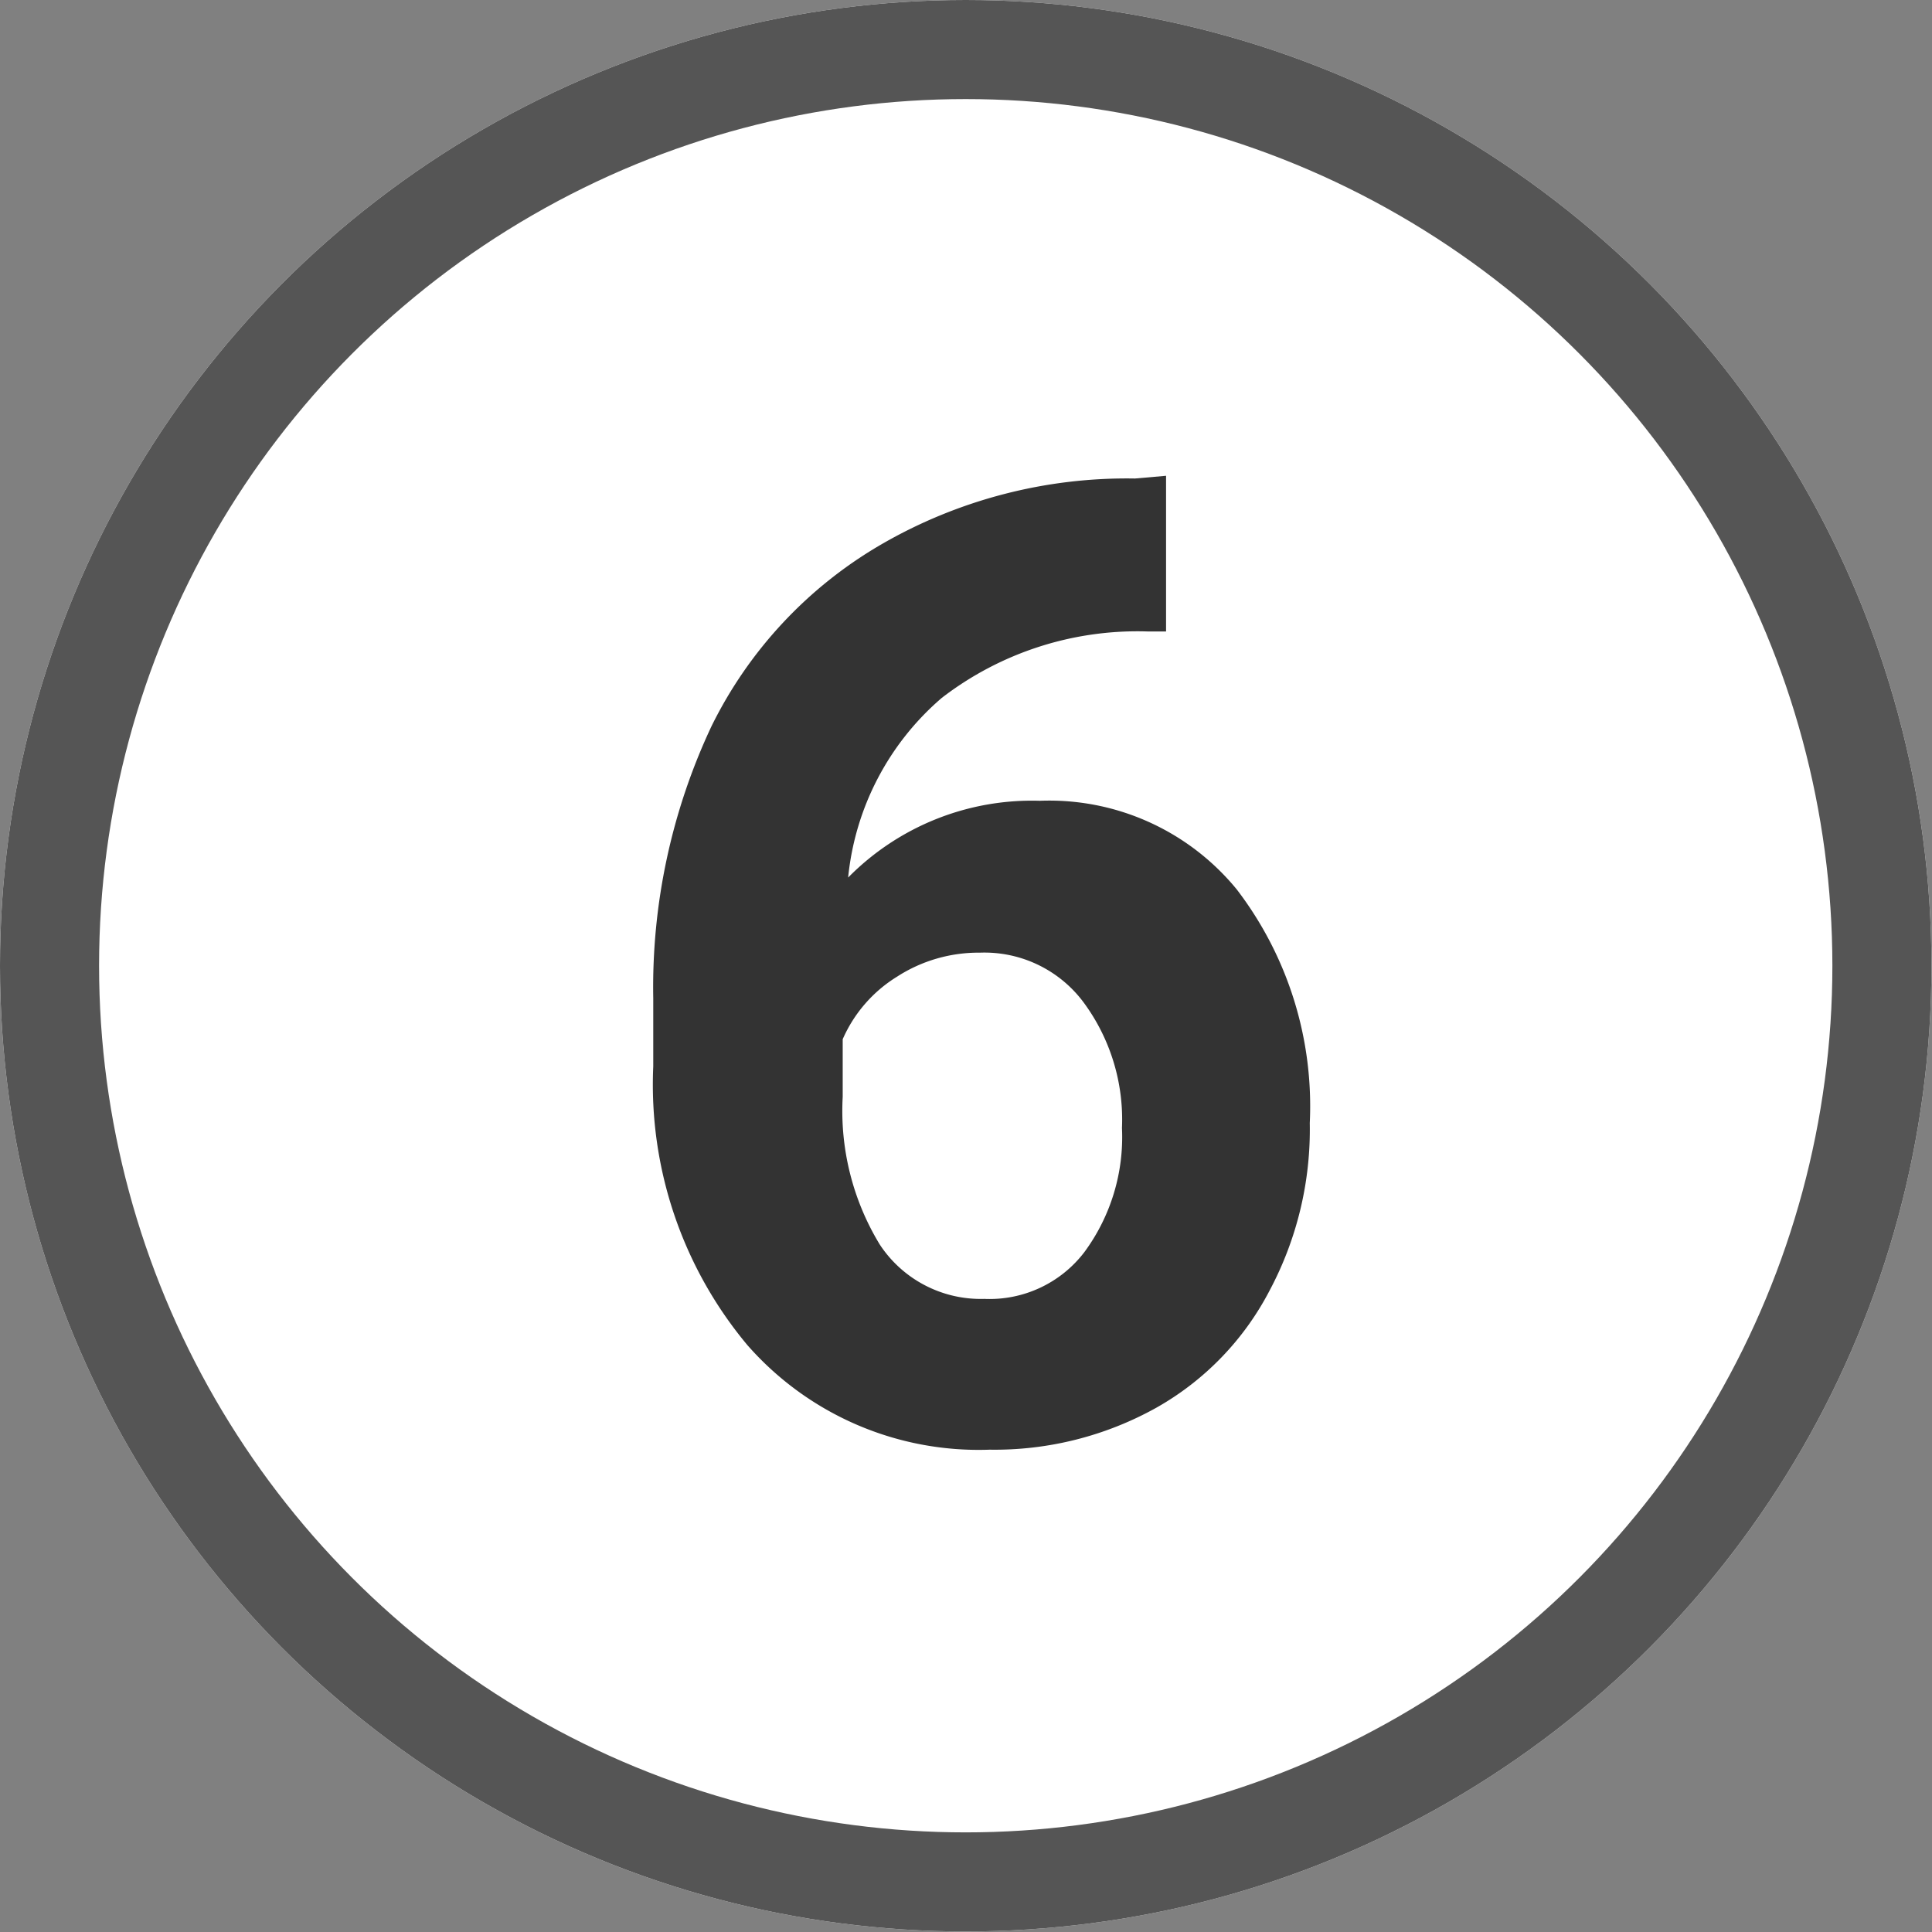
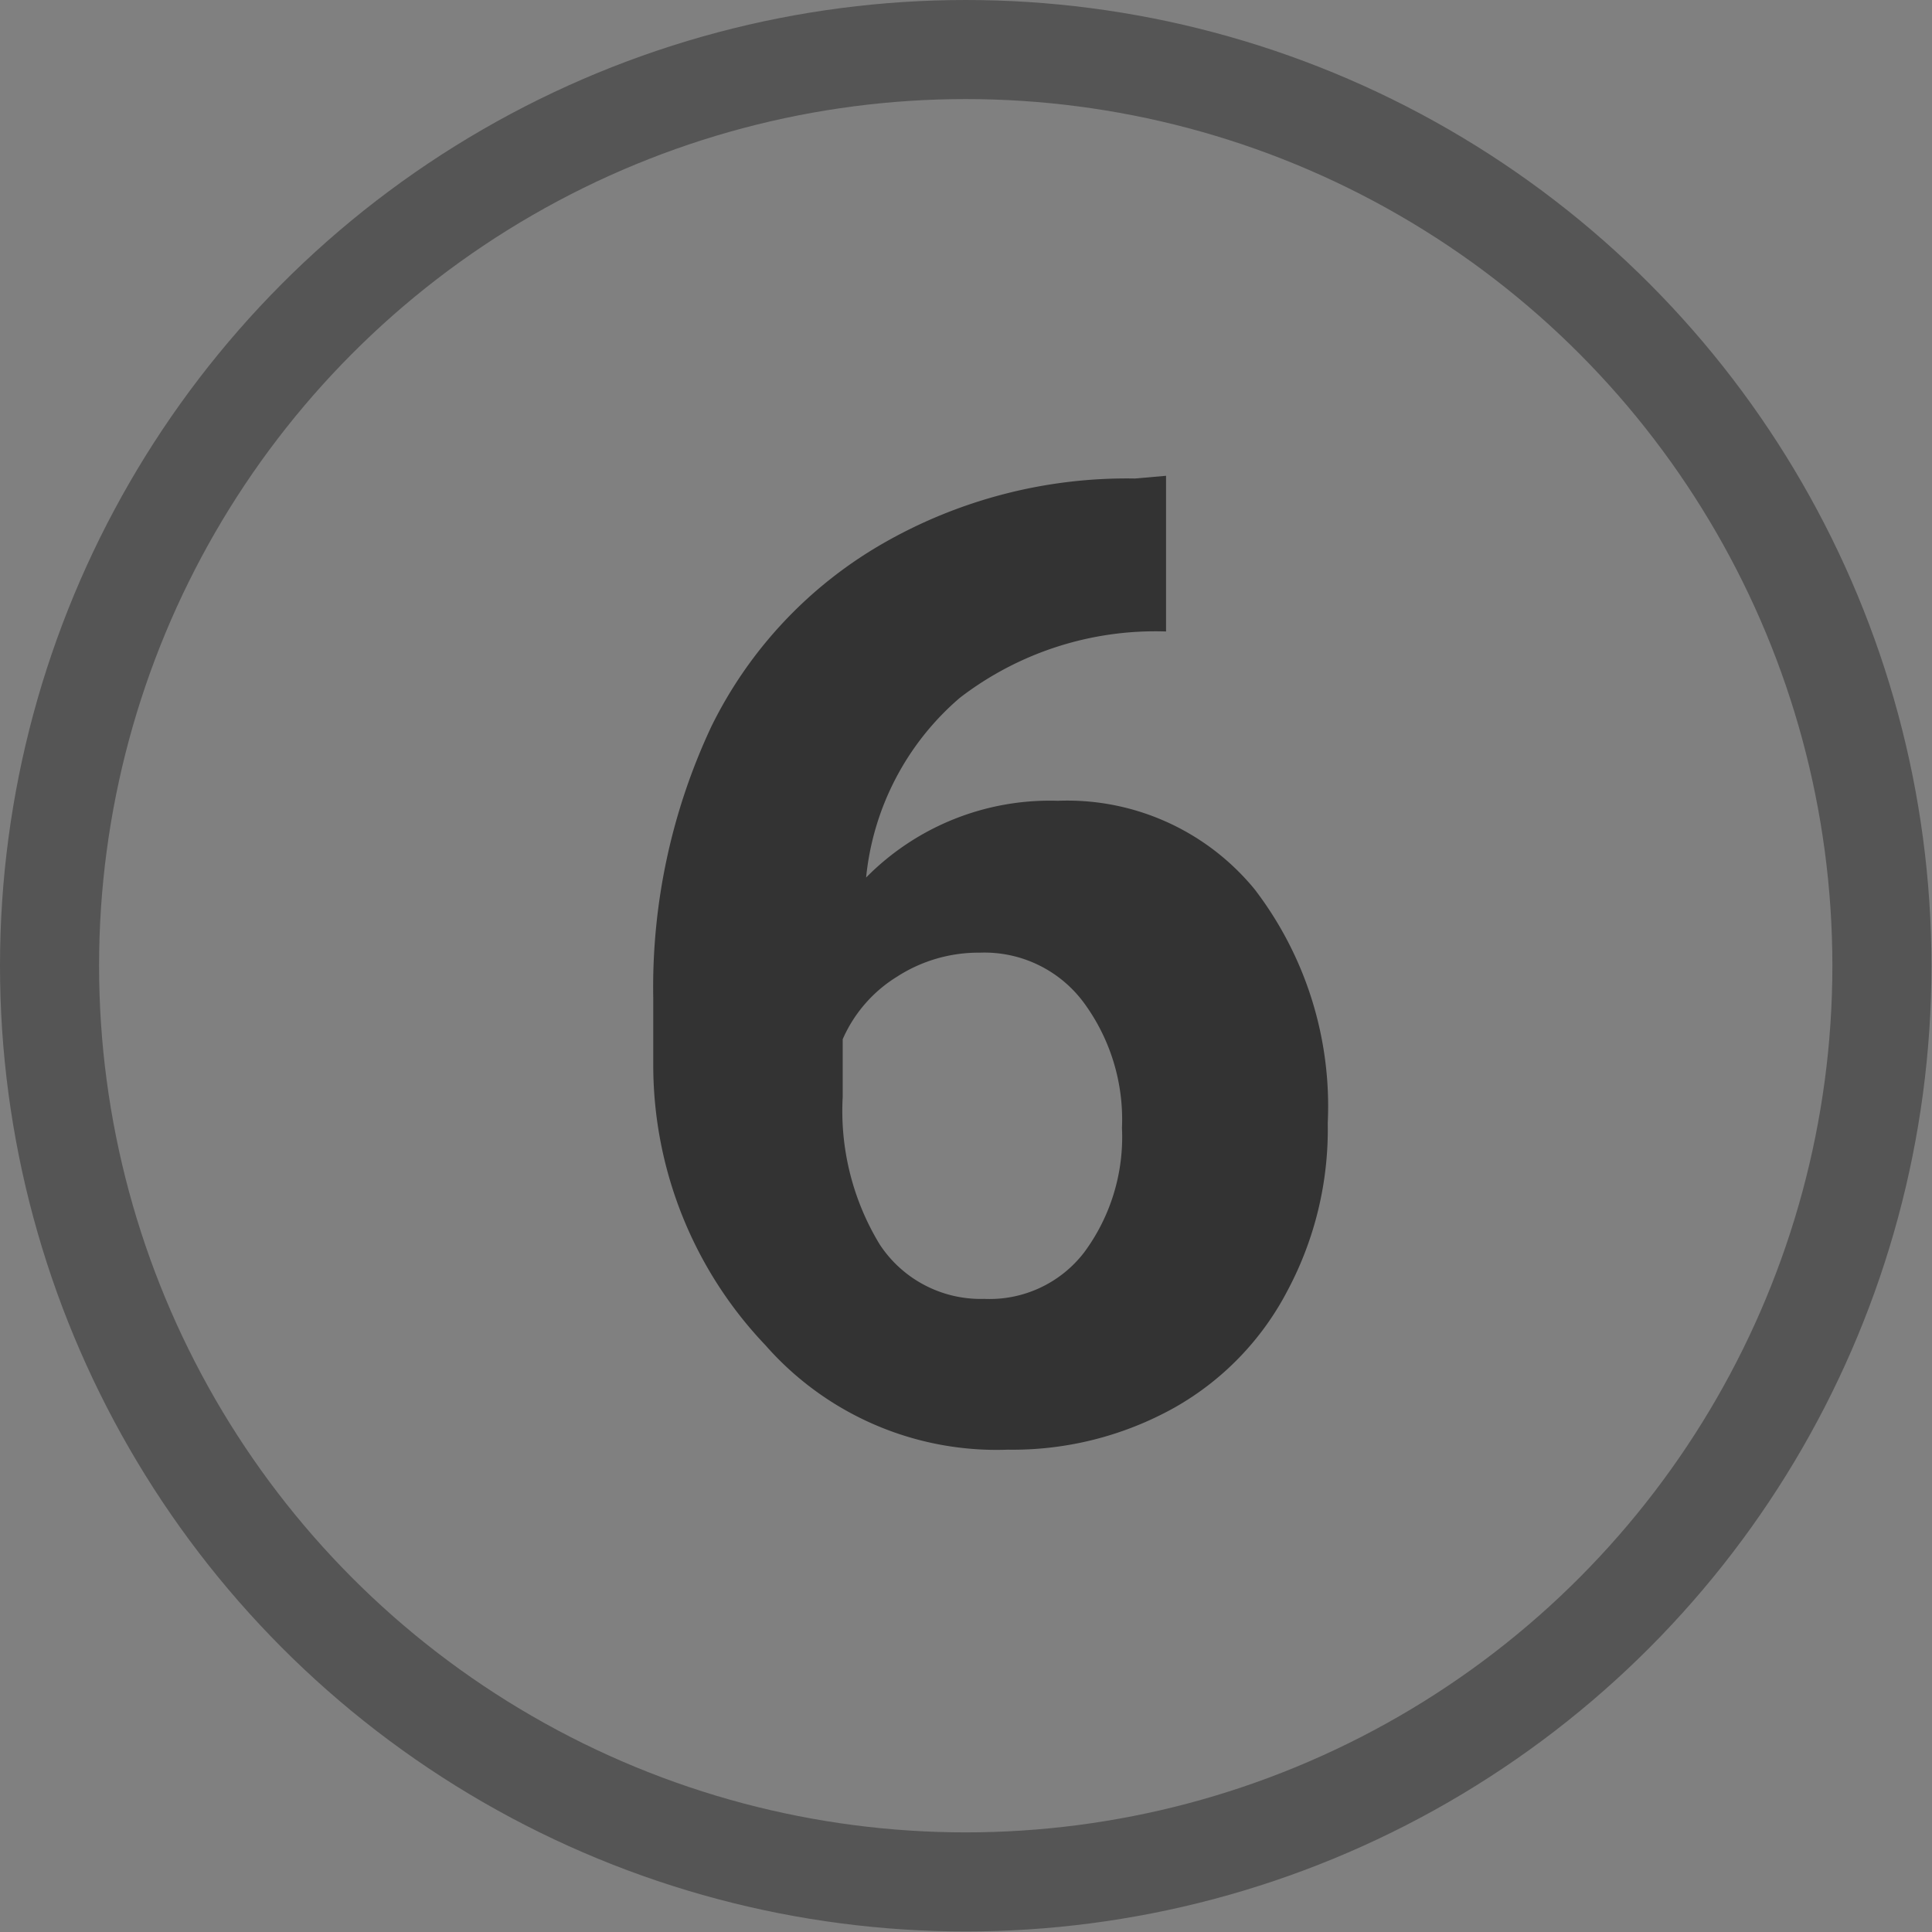
<svg xmlns="http://www.w3.org/2000/svg" viewBox="0 0 35.49 35.49">
  <rect x="0" y="0" width="35.49" height="35.49" fill="#808080" stroke="none" />
  <defs>
    <style>.cls-1{fill:#fff;}.cls-2{fill:none;stroke:#555;stroke-width:1.82px;}.cls-3{fill:#333;}</style>
  </defs>
  <g id="レイヤー_2" data-name="レイヤー 2">
    <g id="デザイン">
-       <circle class="cls-1" cx="17.74" cy="17.74" r="17.74" />
      <circle class="cls-2" cx="17.74" cy="17.74" r="16.83" />
-       <path class="cls-3" d="M21.42,8.74V11.6h-.33a5.89,5.89,0,0,0-3.79,1.22,5,5,0,0,0-1.72,3.3,4.74,4.74,0,0,1,3.52-1.41,4.45,4.45,0,0,1,3.62,1.63,6.55,6.55,0,0,1,1.34,4.29,6.29,6.29,0,0,1-.74,3.08,5.25,5.25,0,0,1-2.08,2.15,6.1,6.1,0,0,1-3.06.77,5.65,5.65,0,0,1-4.45-1.92A7.46,7.46,0,0,1,12,19.59V18.34a11.27,11.27,0,0,1,1.07-5A7.89,7.89,0,0,1,16.19,10a9,9,0,0,1,4.66-1.21ZM18,17.5a2.76,2.76,0,0,0-1.52.44,2.55,2.55,0,0,0-1,1.15v1.06a4.72,4.72,0,0,0,.68,2.71,2.22,2.22,0,0,0,1.92,1A2.19,2.19,0,0,0,19.92,23a3.56,3.56,0,0,0,.69-2.28,3.62,3.62,0,0,0-.7-2.3A2.27,2.27,0,0,0,18,17.5Z" />
+       <path class="cls-3" d="M21.42,8.74V11.6a5.89,5.89,0,0,0-3.79,1.22,5,5,0,0,0-1.72,3.3,4.74,4.74,0,0,1,3.52-1.41,4.45,4.45,0,0,1,3.62,1.63,6.55,6.55,0,0,1,1.34,4.29,6.29,6.29,0,0,1-.74,3.08,5.25,5.25,0,0,1-2.08,2.15,6.1,6.1,0,0,1-3.06.77,5.65,5.65,0,0,1-4.45-1.92A7.46,7.46,0,0,1,12,19.59V18.34a11.27,11.27,0,0,1,1.07-5A7.89,7.89,0,0,1,16.19,10a9,9,0,0,1,4.66-1.21ZM18,17.5a2.76,2.76,0,0,0-1.52.44,2.55,2.55,0,0,0-1,1.15v1.06a4.72,4.72,0,0,0,.68,2.71,2.22,2.22,0,0,0,1.92,1A2.19,2.19,0,0,0,19.92,23a3.56,3.56,0,0,0,.69-2.28,3.62,3.62,0,0,0-.7-2.3A2.27,2.27,0,0,0,18,17.5Z" />
    </g>
  </g>
</svg>